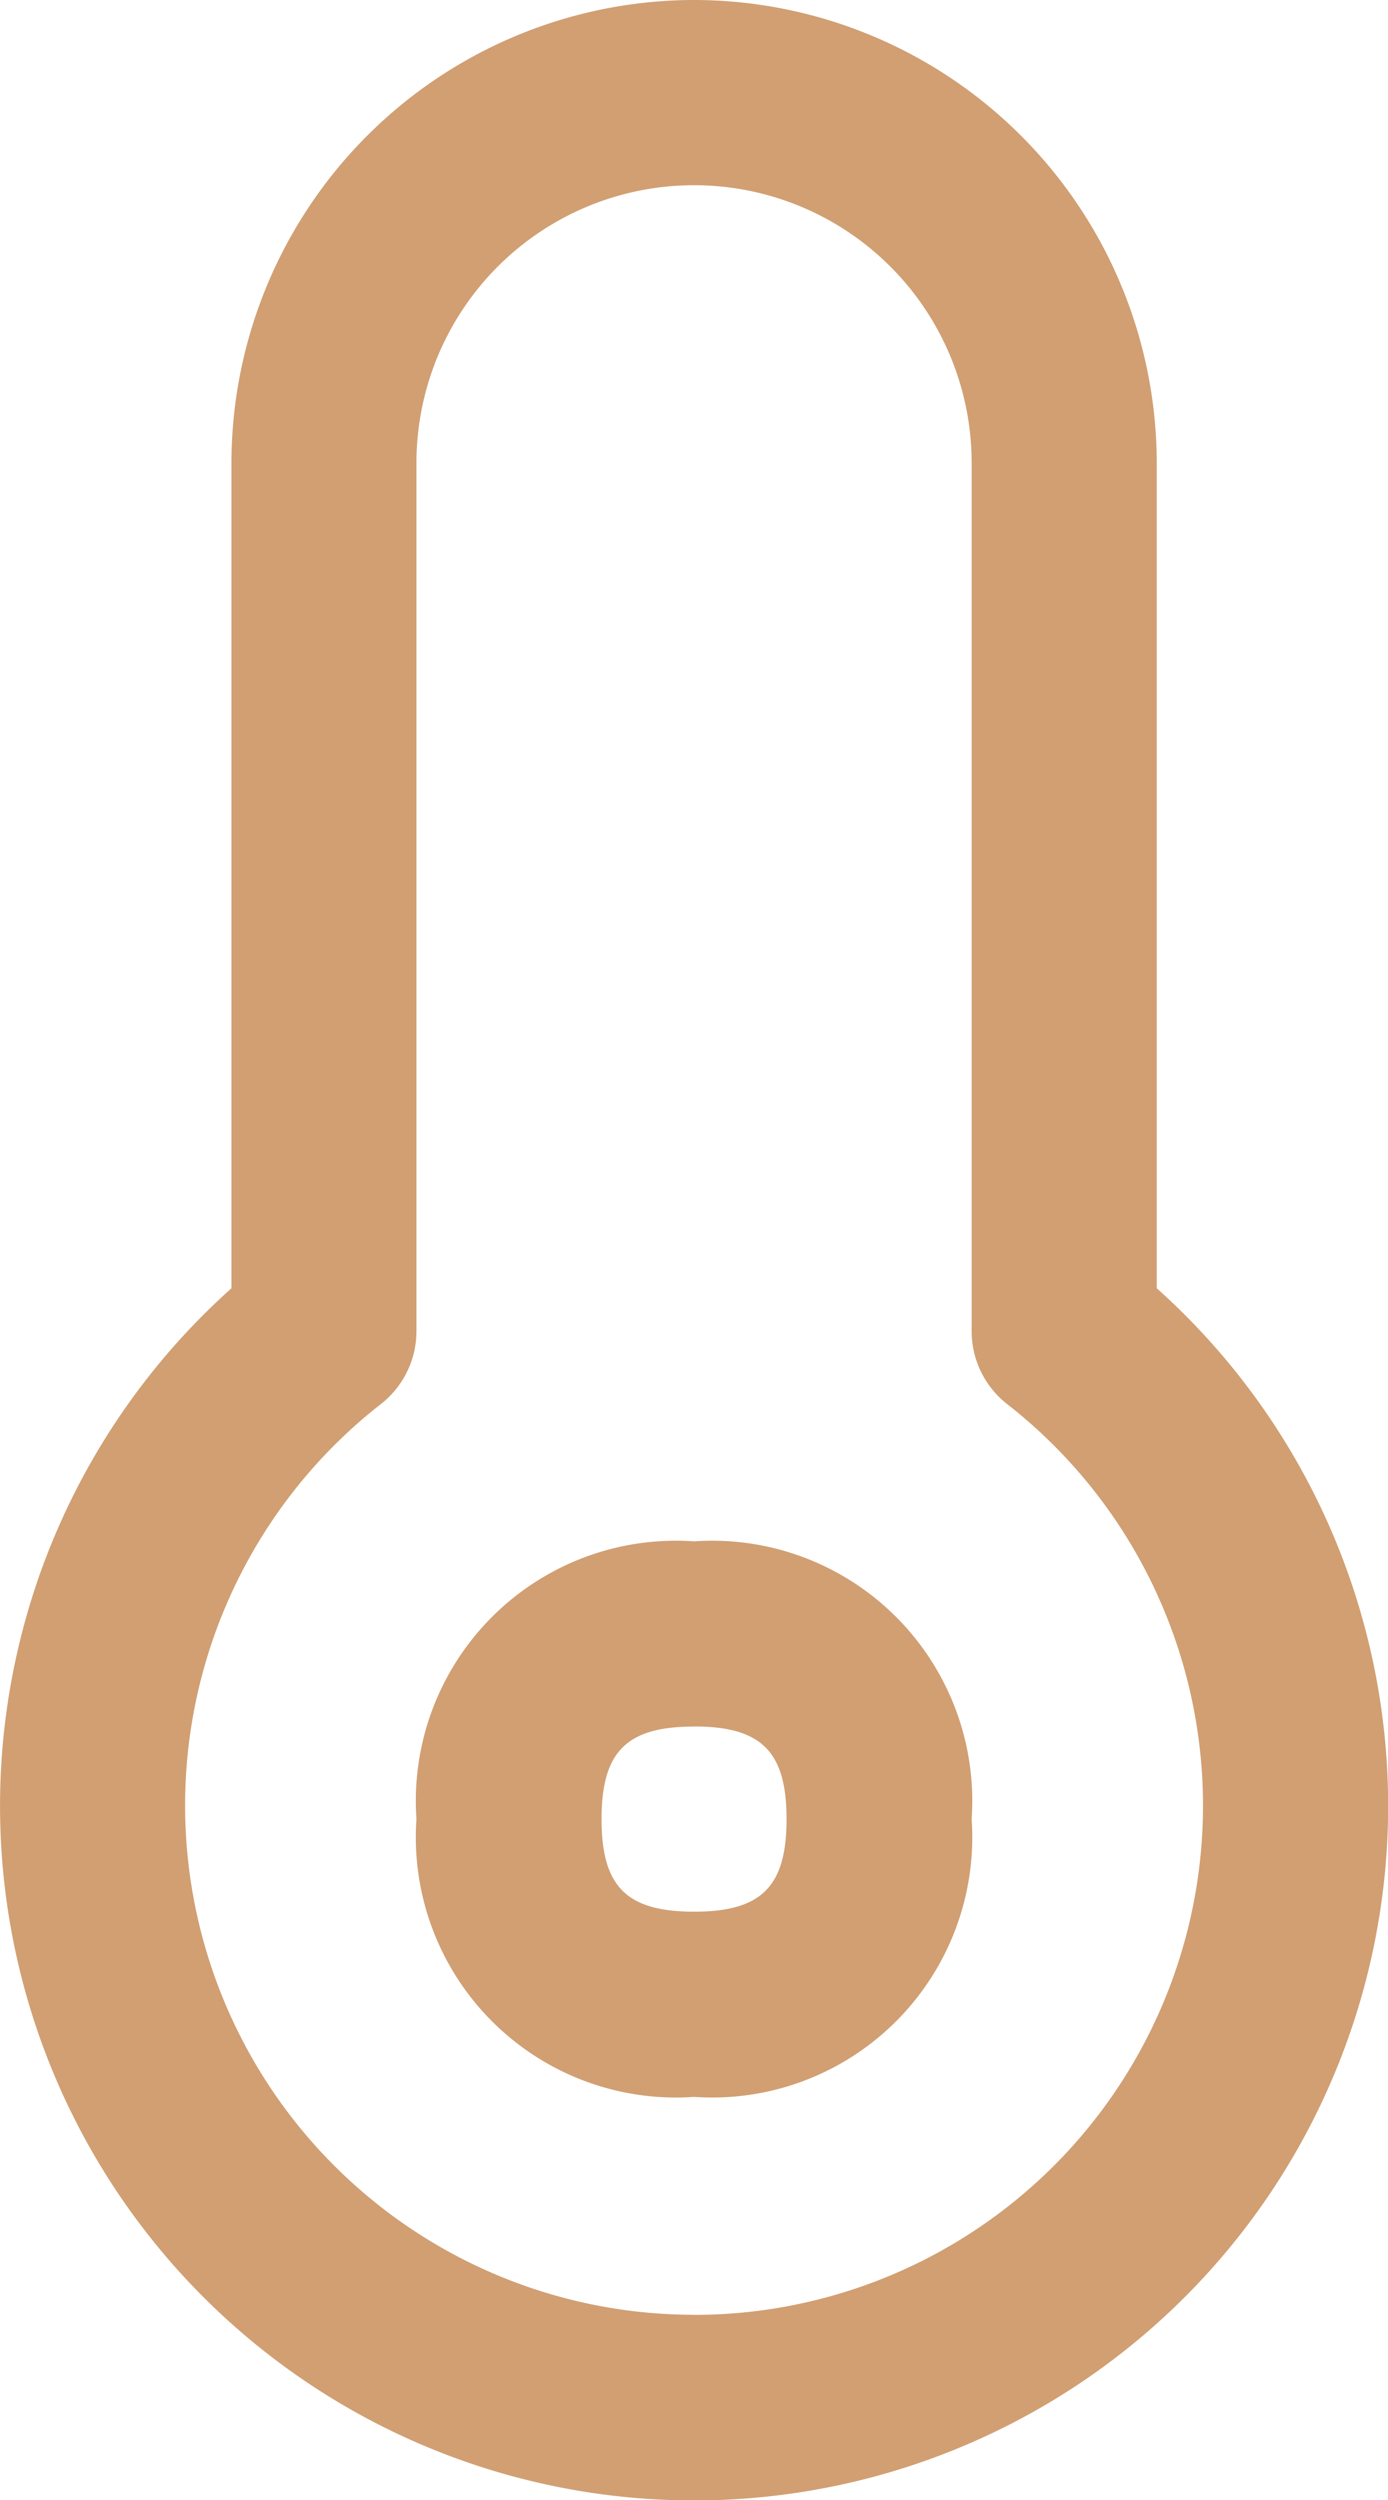
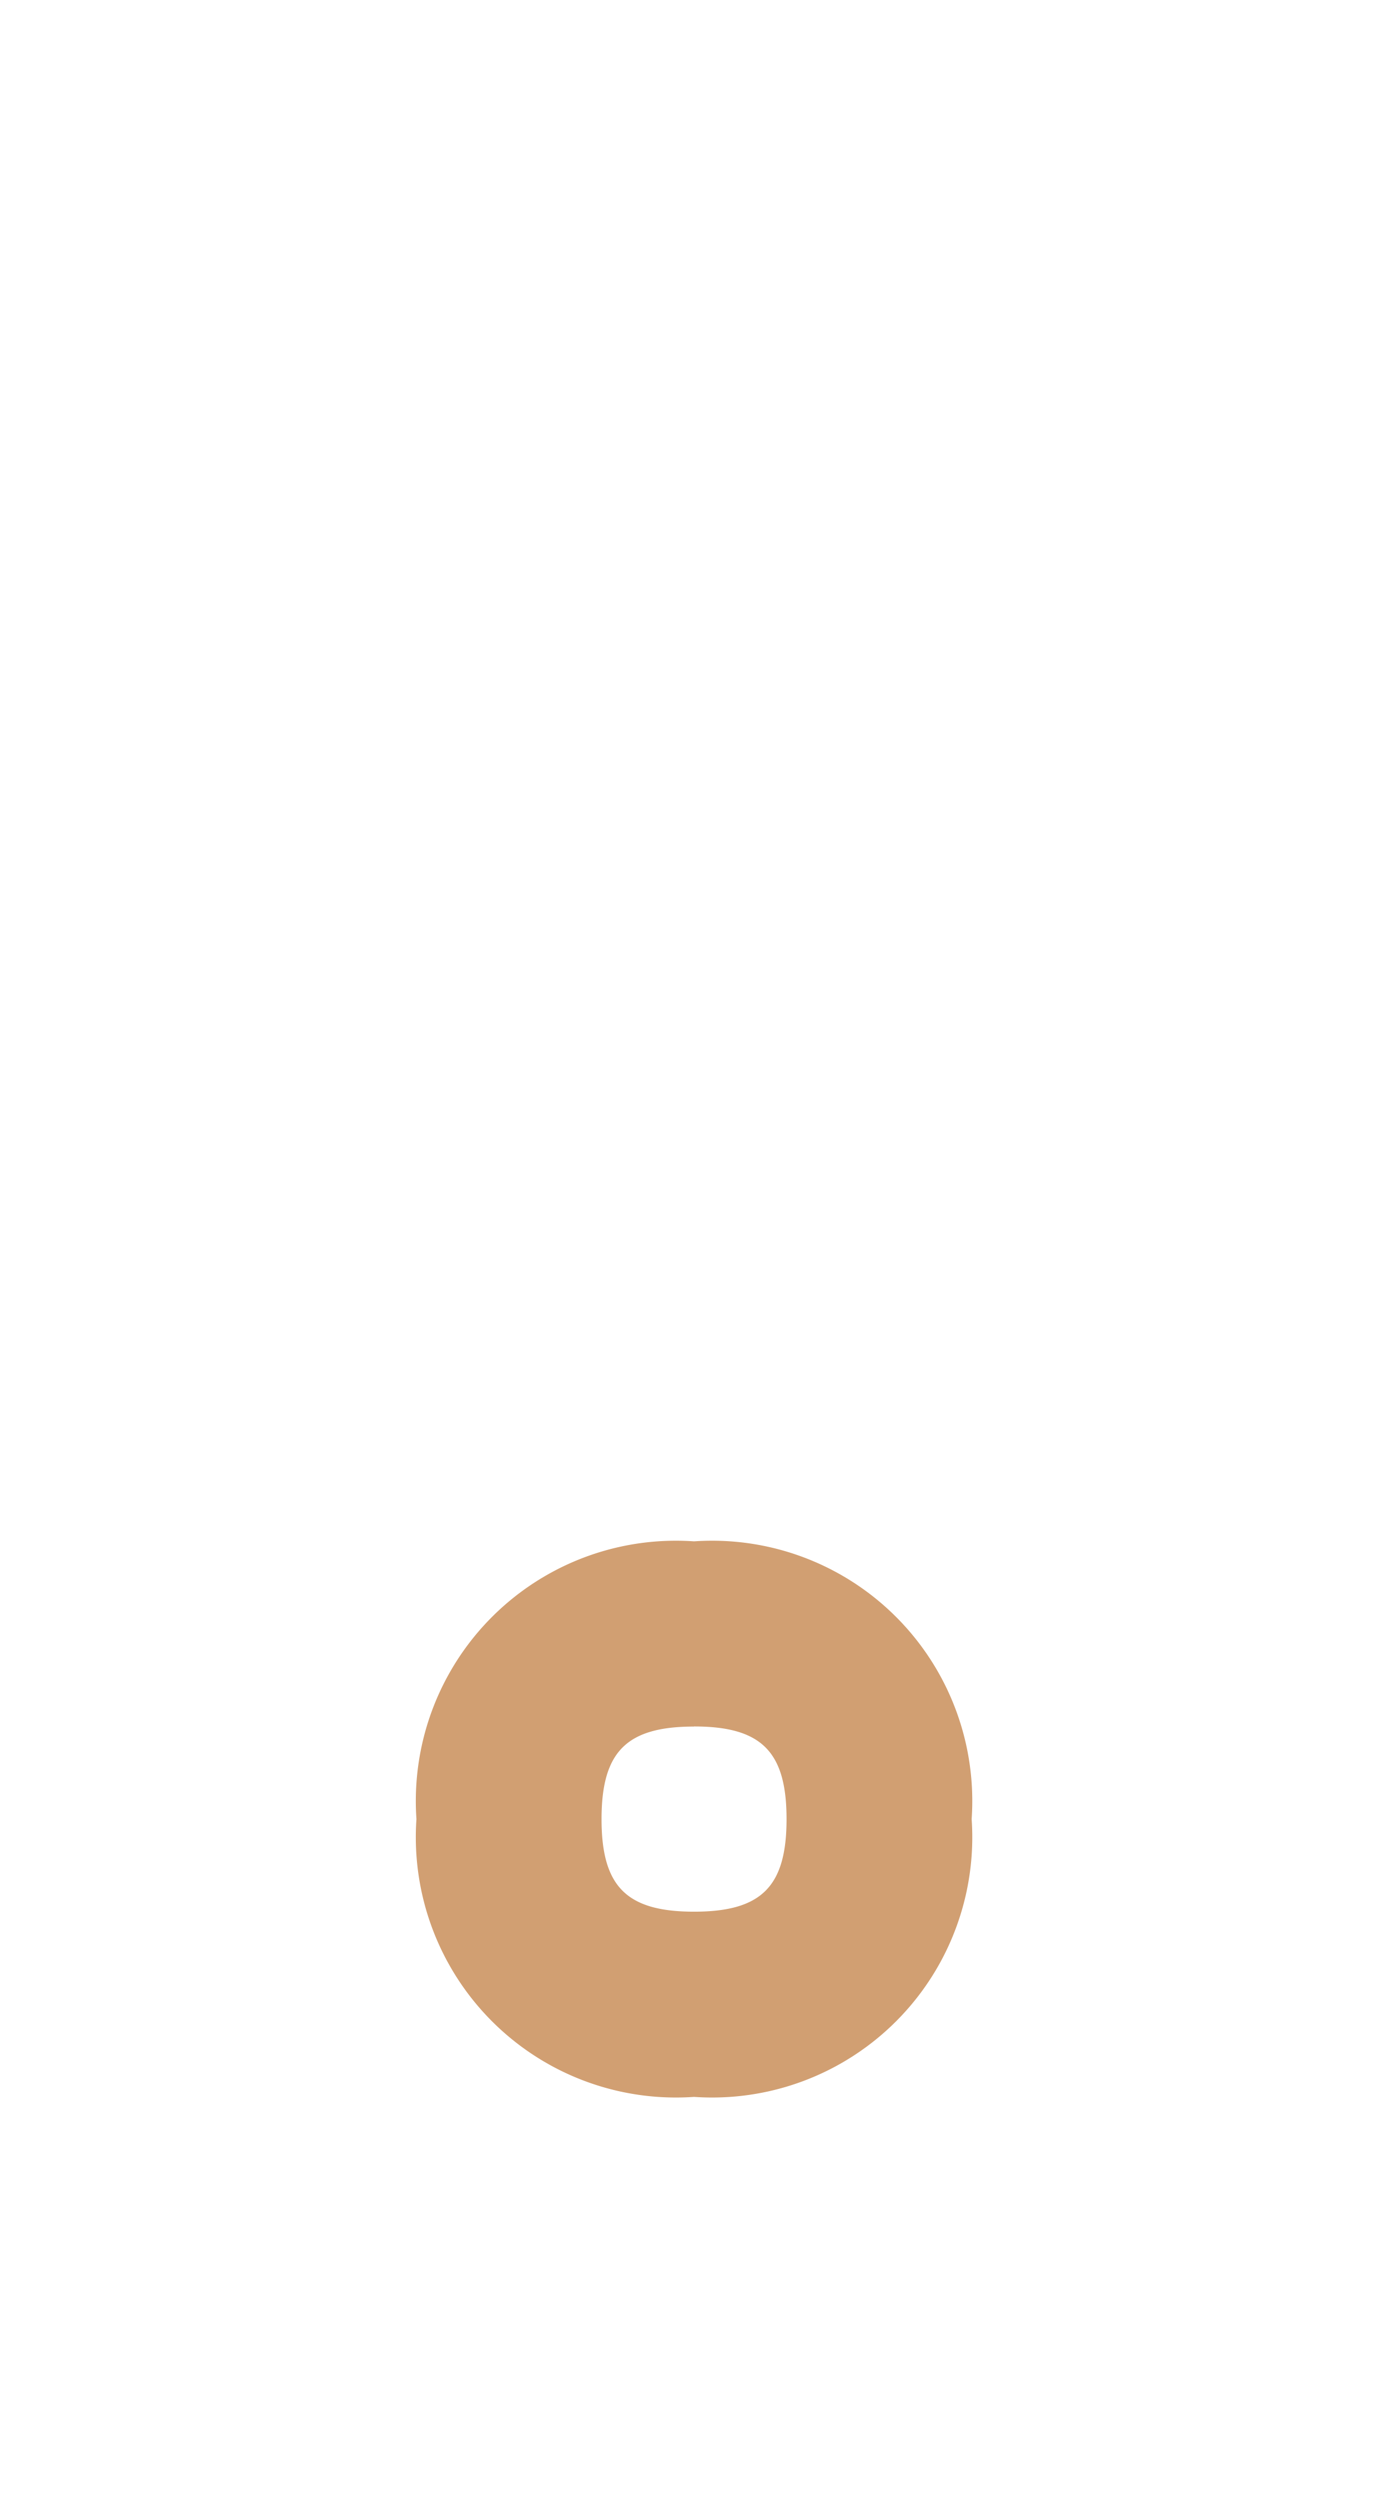
<svg xmlns="http://www.w3.org/2000/svg" id="thermometer--temperature-thermometer-weather-level-meter-mercury-measure" width="14.285" height="25.713" viewBox="0 0 14.285 25.713">
-   <path id="Union" d="M10.393.25a4.767,4.767,0,0,1,4.762,4.762V13.5a7.143,7.143,0,1,1-9.523,0V5.012A4.767,4.767,0,0,1,10.393.25Zm0,23.809a5.238,5.238,0,0,0,3.223-9.367.952.952,0,0,1-.366-.75V5.012a2.857,2.857,0,1,0-5.714,0v8.929a.952.952,0,0,1-.366.75,5.238,5.238,0,0,0,3.223,9.367Z" transform="translate(-3.25 -0.25)" fill="#d19f72" />
  <path id="Vector" d="M8.357,14.287A2.677,2.677,0,0,1,5.5,11.43,2.677,2.677,0,0,1,8.357,8.573a2.677,2.677,0,0,1,2.857,2.857A2.677,2.677,0,0,1,8.357,14.287Zm0-3.809c-.694,0-.952.258-.952.952s.258.952.952.952.952-.258.952-.952S9.051,10.477,8.357,10.477Z" transform="translate(-1.214 7.28)" fill="#d19f72" />
</svg>